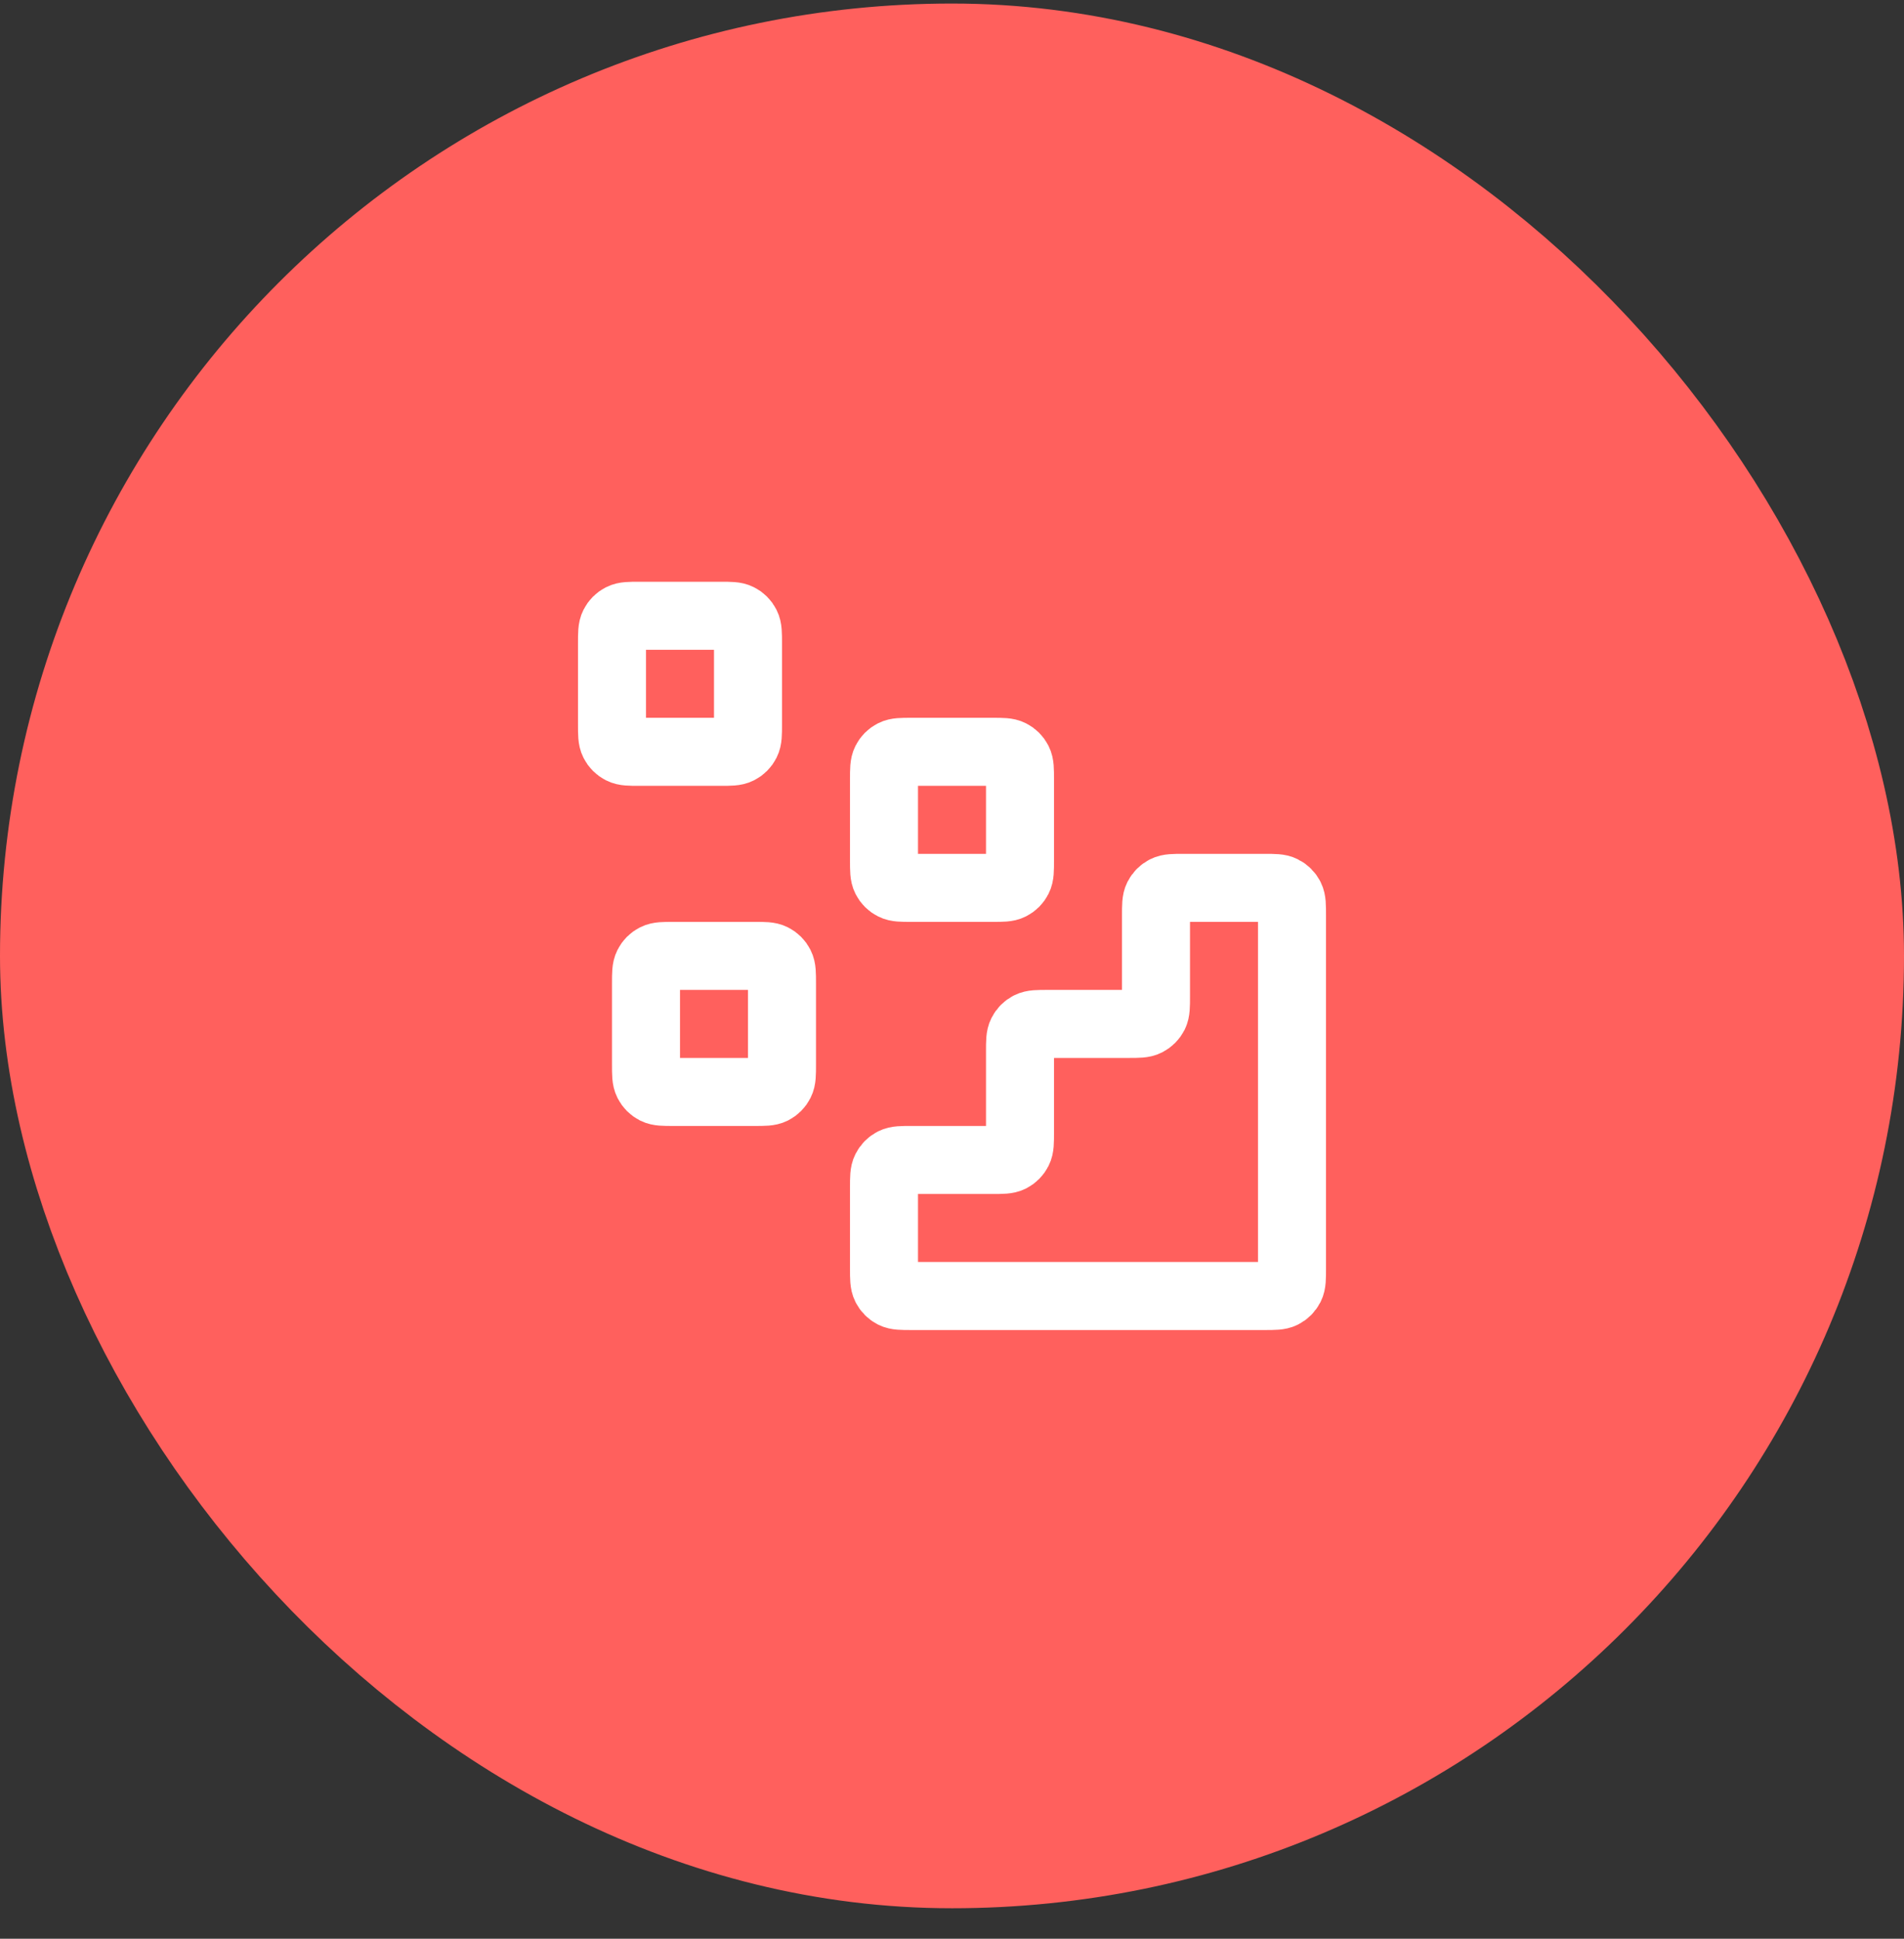
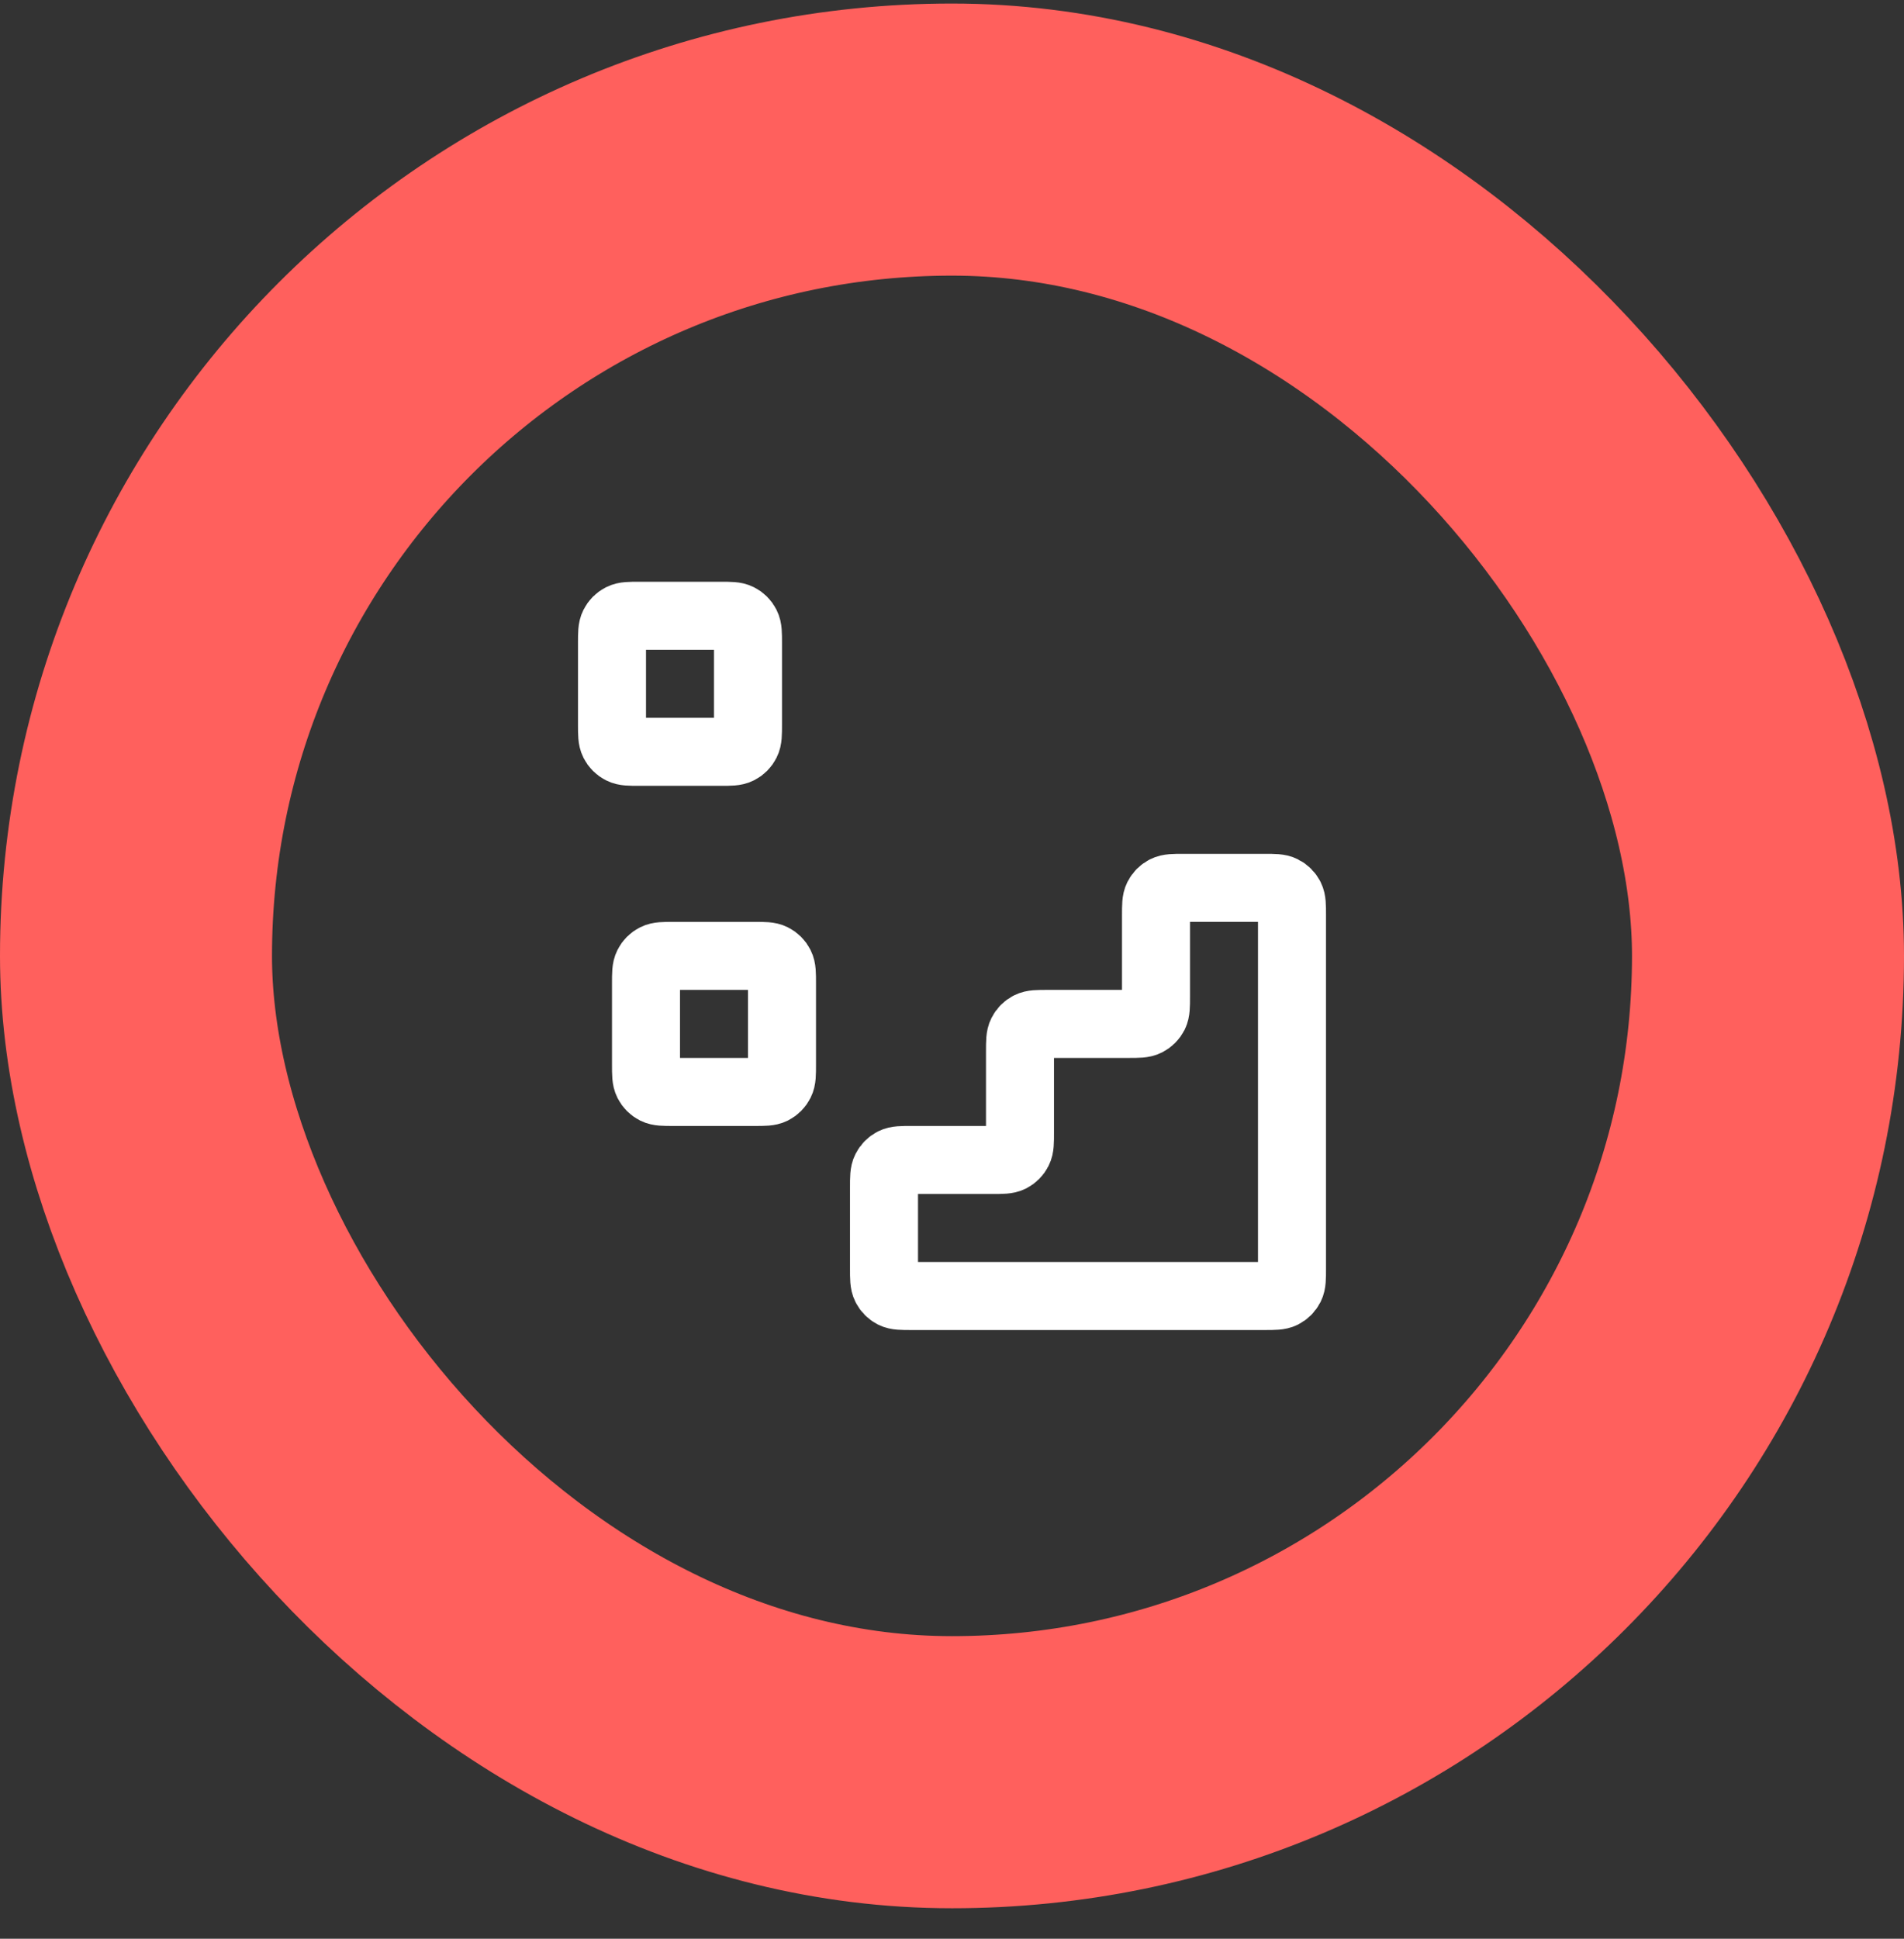
<svg xmlns="http://www.w3.org/2000/svg" width="56" height="57" viewBox="0 0 56 57" fill="none">
  <rect x="0" y="0" width="56" height="57" fill="#333333" stroke="none" />
-   <rect x="4" y="4.104" width="48" height="48" rx="24" fill="#FF605D" />
  <path d="M37.2 38.104C37.48 38.104 37.62 38.104 37.727 38.05C37.821 38.002 37.898 37.925 37.946 37.831C38 37.724 38 37.584 38 37.304V26.904C38 26.624 38 26.484 37.946 26.377C37.898 26.283 37.821 26.206 37.727 26.159C37.62 26.104 37.48 26.104 37.2 26.104L34.8 26.104C34.52 26.104 34.38 26.104 34.273 26.159C34.179 26.206 34.102 26.283 34.054 26.377C34 26.484 34 26.624 34 26.904V29.304C34 29.584 34 29.724 33.946 29.831C33.898 29.925 33.821 30.002 33.727 30.049C33.62 30.104 33.48 30.104 33.2 30.104H30.8C30.52 30.104 30.38 30.104 30.273 30.159C30.179 30.206 30.102 30.283 30.055 30.377C30 30.484 30 30.624 30 30.904V33.304C30 33.584 30 33.724 29.945 33.831C29.898 33.925 29.821 34.002 29.727 34.05C29.62 34.104 29.48 34.104 29.2 34.104H26.8C26.52 34.104 26.38 34.104 26.273 34.158C26.179 34.206 26.102 34.283 26.055 34.377C26 34.484 26 34.624 26 34.904V37.304C26 37.584 26 37.724 26.055 37.831C26.102 37.925 26.179 38.002 26.273 38.05C26.38 38.104 26.52 38.104 26.8 38.104L37.2 38.104Z" stroke="white" stroke-width="2" stroke-linecap="round" stroke-linejoin="round" />
-   <path d="M26 22.904C26 22.624 26 22.484 26.055 22.377C26.102 22.283 26.179 22.206 26.273 22.159C26.38 22.104 26.52 22.104 26.8 22.104H29.2C29.48 22.104 29.62 22.104 29.727 22.159C29.821 22.206 29.898 22.283 29.945 22.377C30 22.484 30 22.624 30 22.904V25.304C30 25.584 30 25.724 29.945 25.831C29.898 25.925 29.821 26.002 29.727 26.049C29.62 26.104 29.48 26.104 29.2 26.104H26.8C26.52 26.104 26.38 26.104 26.273 26.049C26.179 26.002 26.102 25.925 26.055 25.831C26 25.724 26 25.584 26 25.304V22.904Z" stroke="white" stroke-width="2" stroke-linecap="round" stroke-linejoin="round" />
  <path d="M19 28.904C19 28.624 19 28.484 19.055 28.377C19.102 28.283 19.179 28.206 19.273 28.159C19.38 28.104 19.52 28.104 19.8 28.104H22.2C22.48 28.104 22.62 28.104 22.727 28.159C22.821 28.206 22.898 28.283 22.945 28.377C23 28.484 23 28.624 23 28.904V31.304C23 31.584 23 31.724 22.945 31.831C22.898 31.925 22.821 32.002 22.727 32.05C22.62 32.104 22.48 32.104 22.2 32.104H19.8C19.52 32.104 19.38 32.104 19.273 32.05C19.179 32.002 19.102 31.925 19.055 31.831C19 31.724 19 31.584 19 31.304V28.904Z" stroke="white" stroke-width="2" stroke-linecap="round" stroke-linejoin="round" />
  <path d="M18 18.904C18 18.624 18 18.484 18.055 18.377C18.102 18.283 18.179 18.206 18.273 18.159C18.38 18.104 18.52 18.104 18.8 18.104H21.2C21.48 18.104 21.62 18.104 21.727 18.159C21.821 18.206 21.898 18.283 21.945 18.377C22 18.484 22 18.624 22 18.904V21.304C22 21.584 22 21.724 21.945 21.831C21.898 21.925 21.821 22.002 21.727 22.049C21.62 22.104 21.48 22.104 21.2 22.104H18.8C18.52 22.104 18.38 22.104 18.273 22.049C18.179 22.002 18.102 21.925 18.055 21.831C18 21.724 18 21.584 18 21.304V18.904Z" stroke="white" stroke-width="2" stroke-linecap="round" stroke-linejoin="round" />
  <rect x="4" y="4.104" width="48" height="48" rx="24" stroke="#FF605D" stroke-width="8" />
</svg>